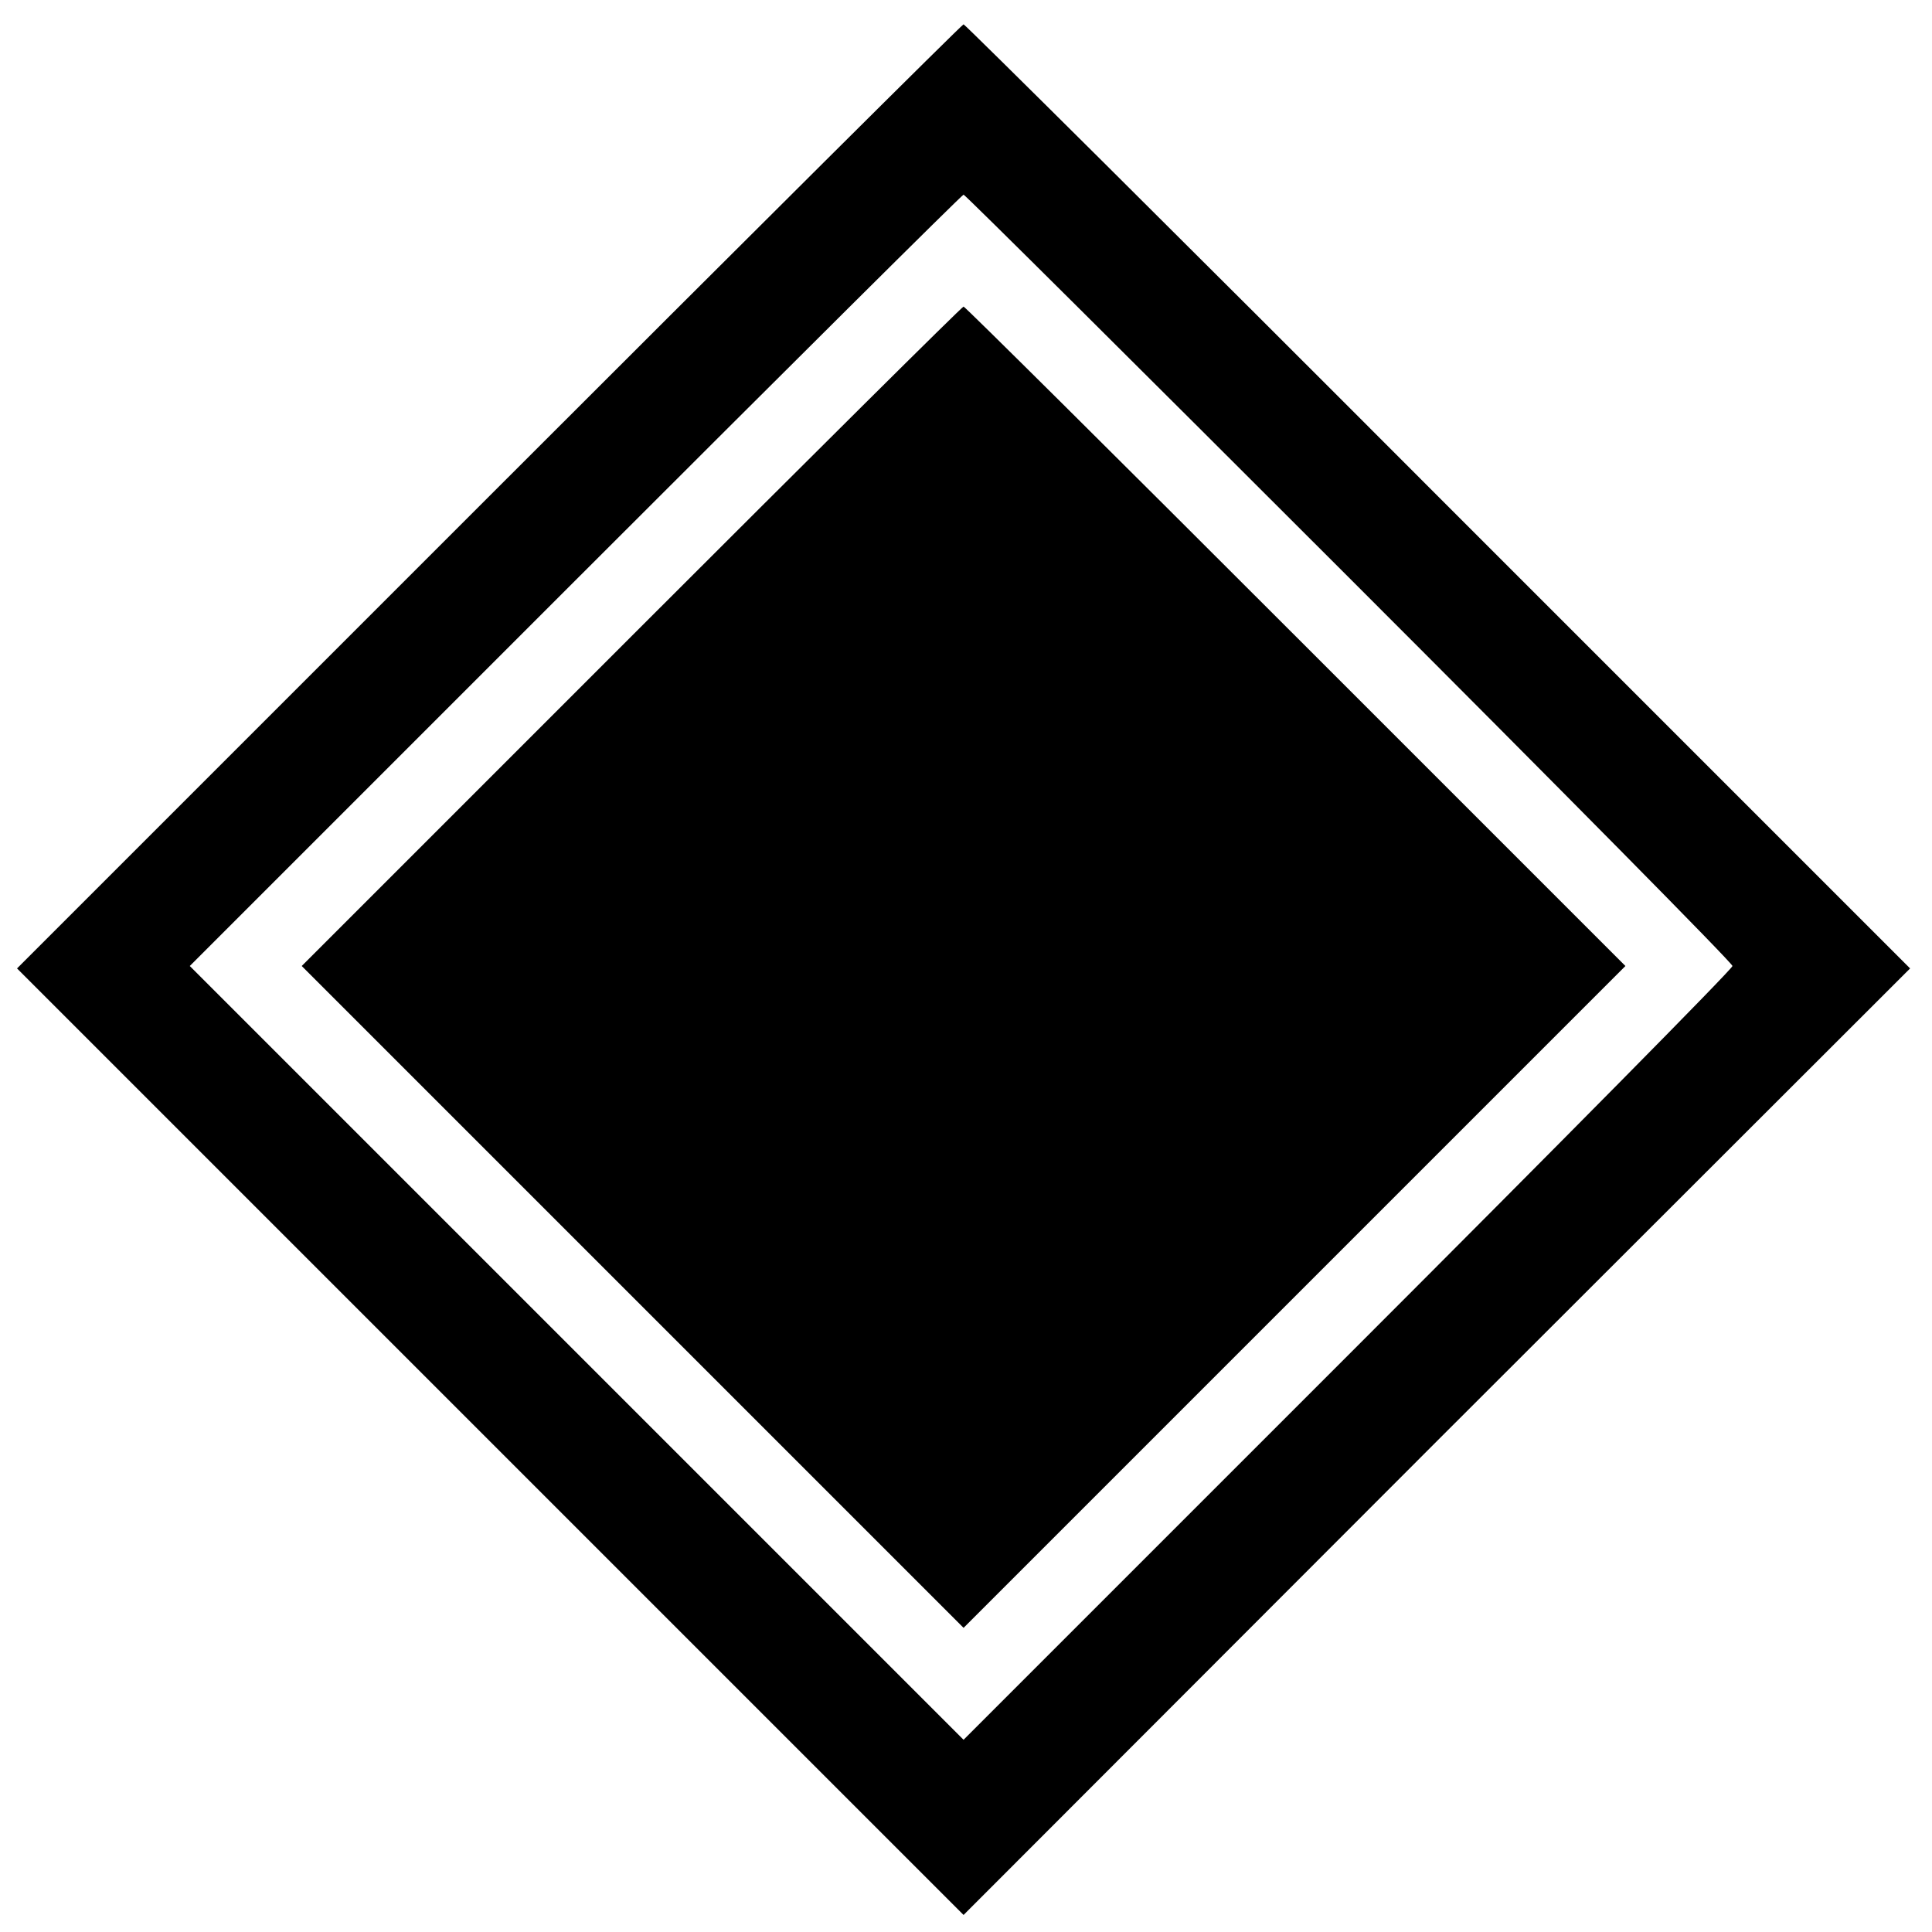
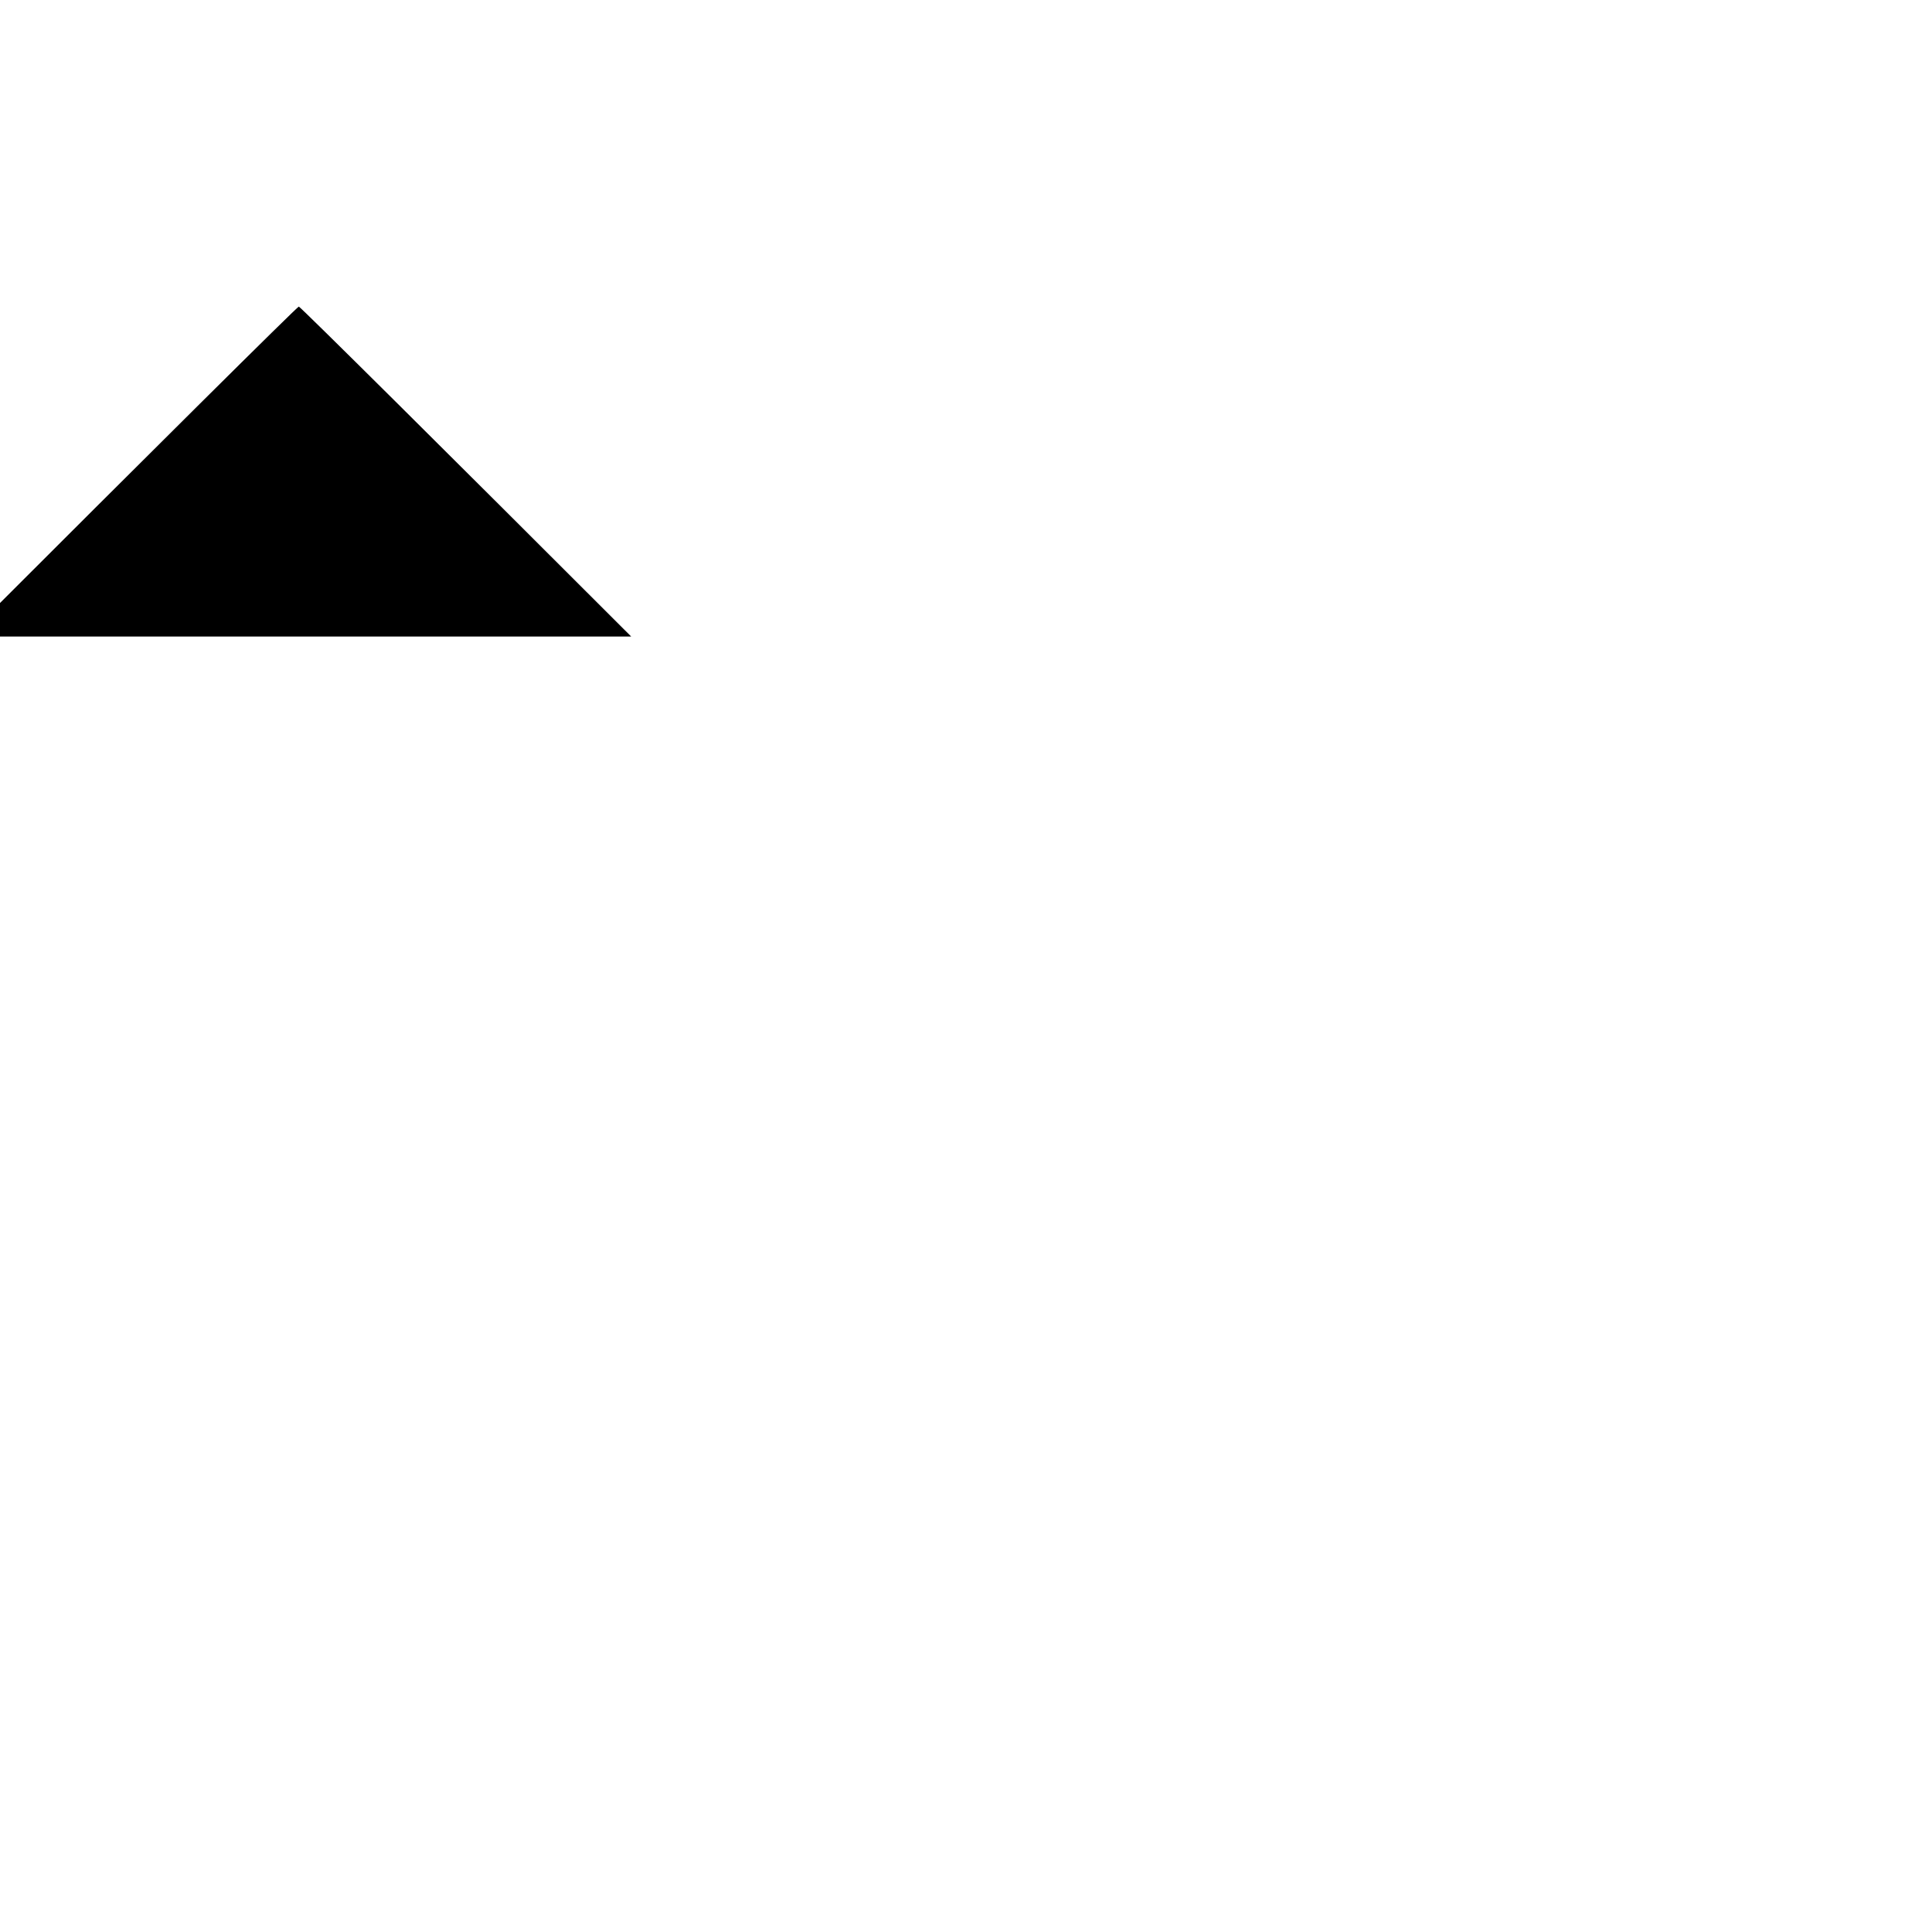
<svg xmlns="http://www.w3.org/2000/svg" version="1.0" width="397pt" height="397pt" viewBox="0 0 397 397" preserveAspectRatio="xMidYMid meet">
  <g transform="translate(0,397) scale(0.1,-0.1)" fill="#000000" stroke="none">
-     <path d="M1005 2950 l-970 -970 973 -973 972 -972 972 973 973 972 -970 970 c-533 534 -972 970 -975 970 -3 0 -442 -437 -975 -970z m1767 -167 c434 -434 788 -792 788 -798 0 -6 -356 -366 -790 -800 l-790 -790 -795 795 -795 795 792 792 c436 436 795 793 798 793 3 0 359 -354 792 -787z" />
-     <path d="M1297 2662 l-677 -677 680 -680 680 -680 680 680 680 680 -677 677 c-373 373 -680 678 -683 678 -3 0 -310 -305 -683 -678z" />
+     <path d="M1297 2662 c-373 373 -680 678 -683 678 -3 0 -310 -305 -683 -678z" />
  </g>
</svg>